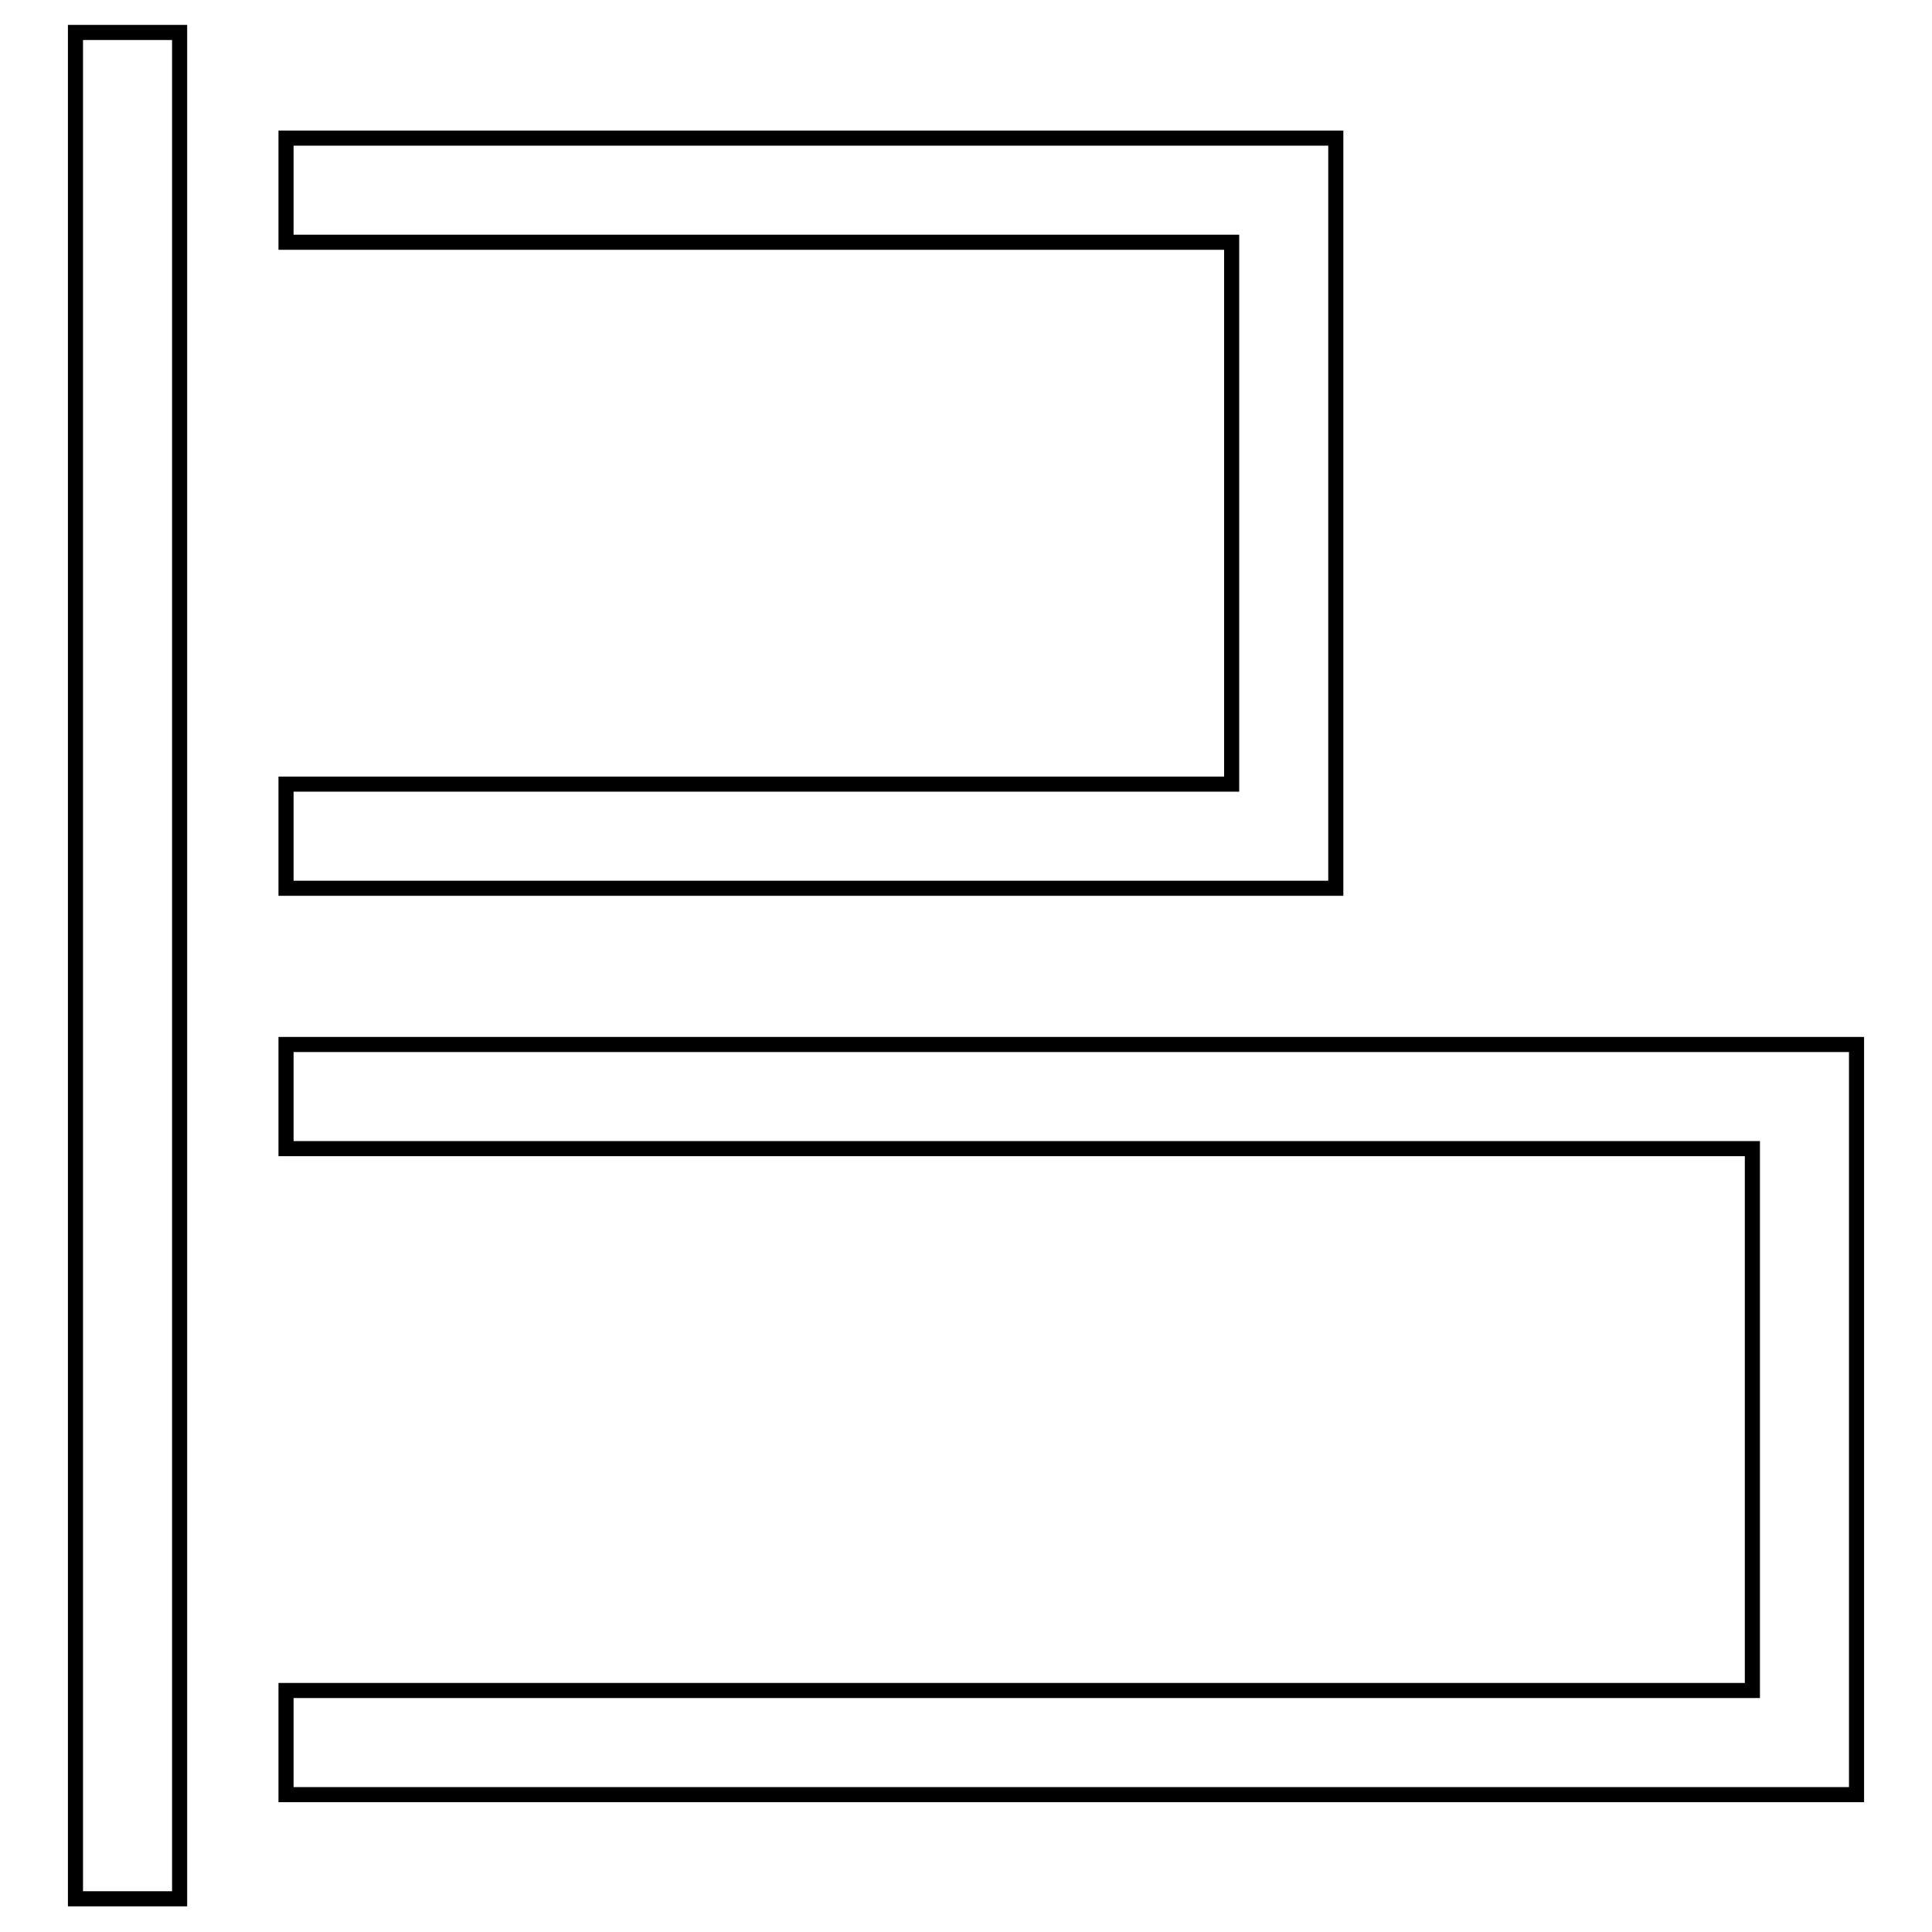
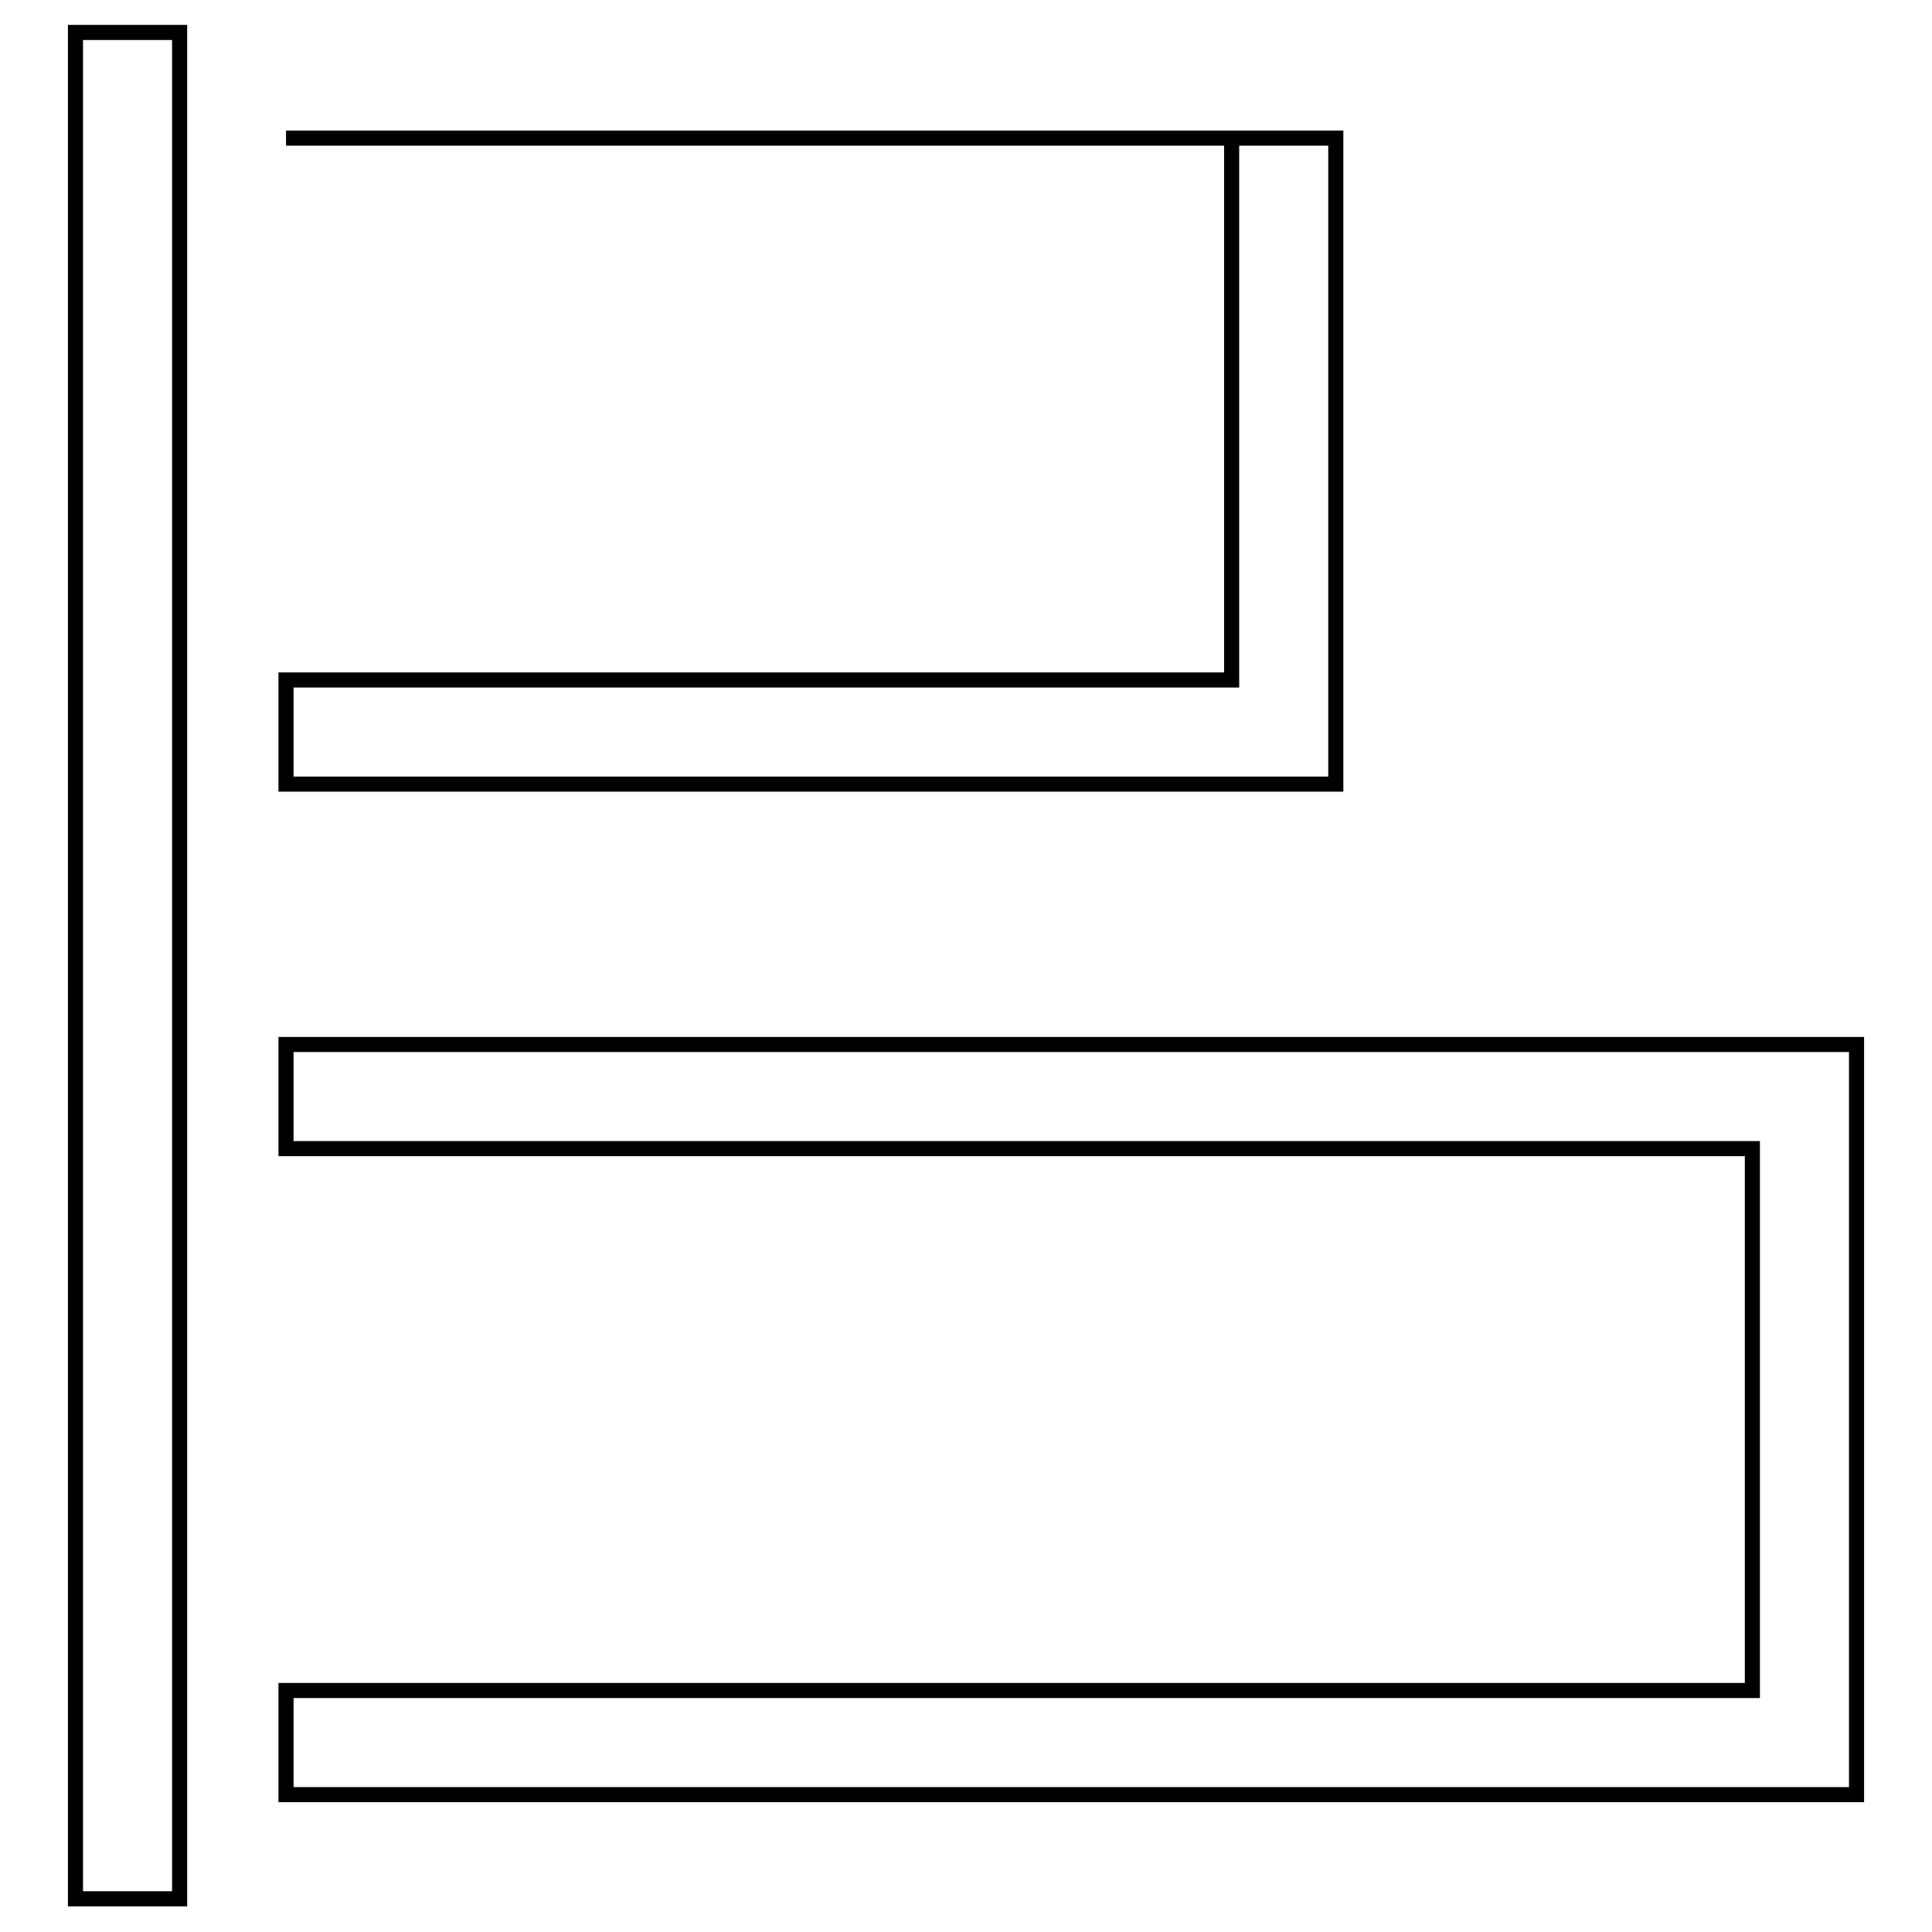
<svg xmlns="http://www.w3.org/2000/svg" version="1.1" x="0px" y="0px" viewBox="0 0 256 256" enable-background="new 0 0 256 256" xml:space="preserve">
  <g>
-     <path stroke-width="2" fill-opacity="0" stroke="#000000" d="M10,4.3h13.8v247.3H10V4.3z M177,18.3H37.9v13.8h125.3v71.8H37.9v13.8H177V18.3z M37.9,138.4v13.8h194.3 v71.8H37.9v13.8H246v-99.4H37.9z" />
+     <path stroke-width="2" fill-opacity="0" stroke="#000000" d="M10,4.3h13.8v247.3H10V4.3z M177,18.3H37.9h125.3v71.8H37.9v13.8H177V18.3z M37.9,138.4v13.8h194.3 v71.8H37.9v13.8H246v-99.4H37.9z" />
  </g>
</svg>